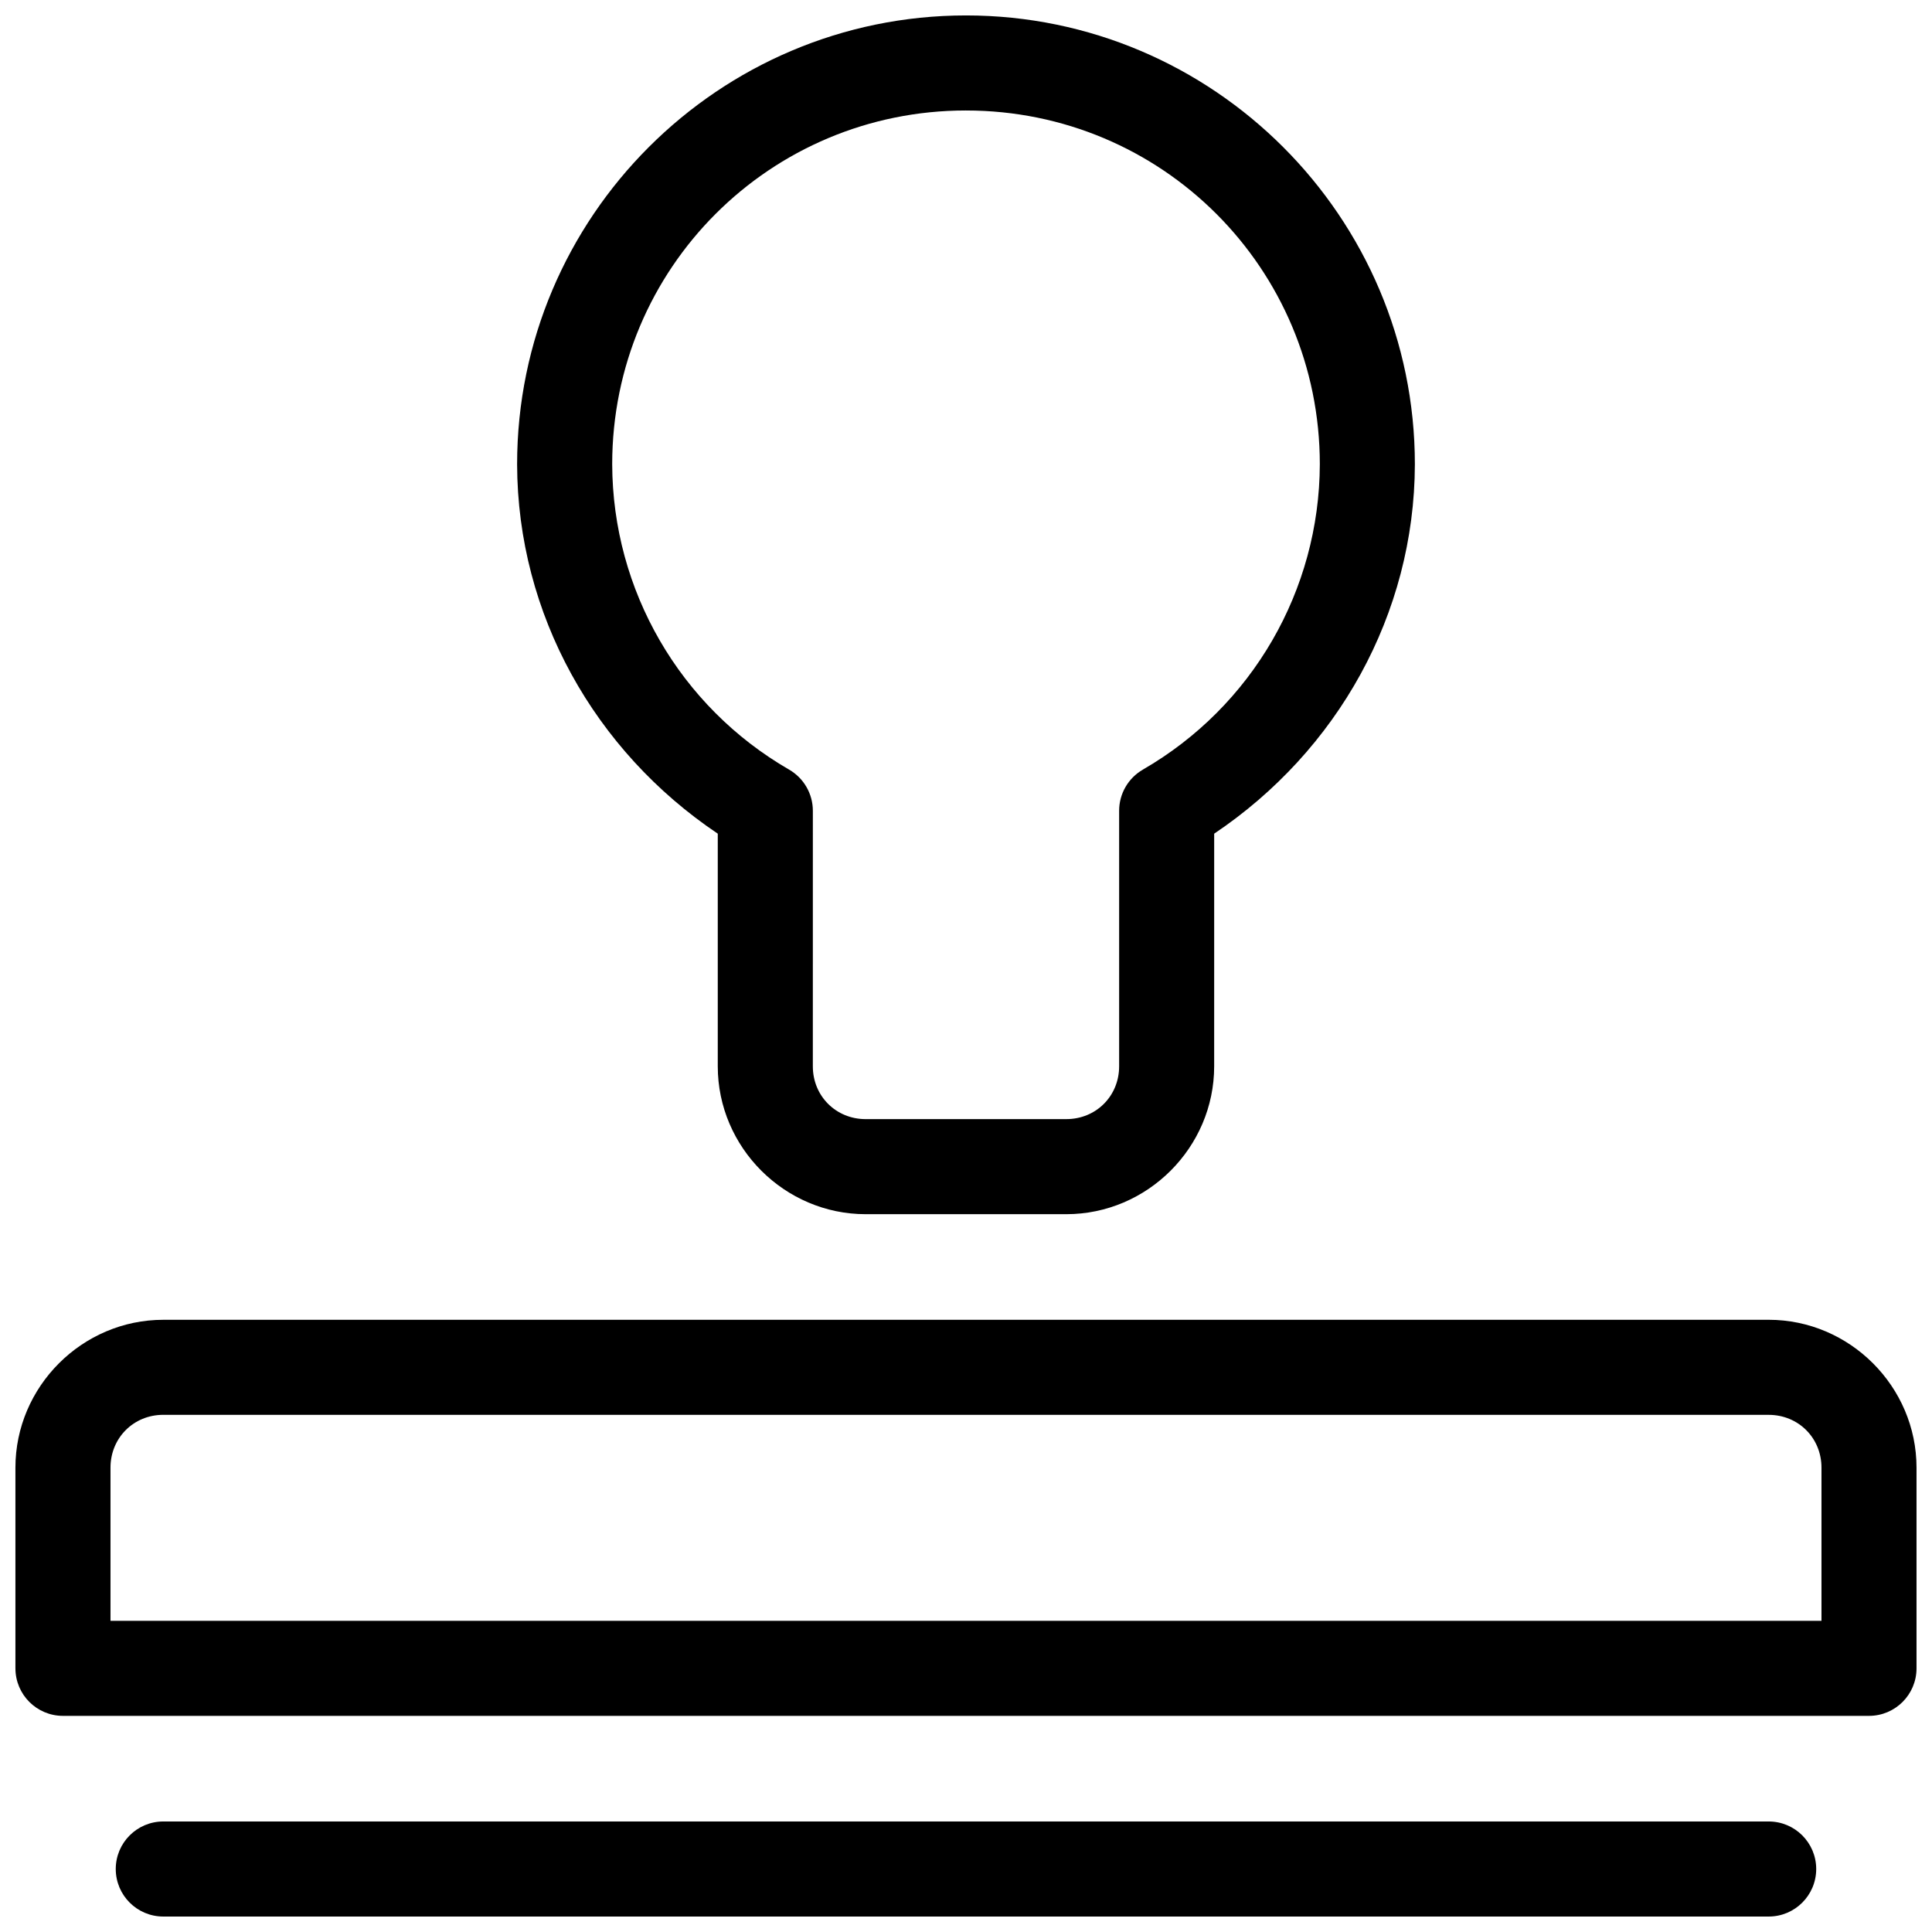
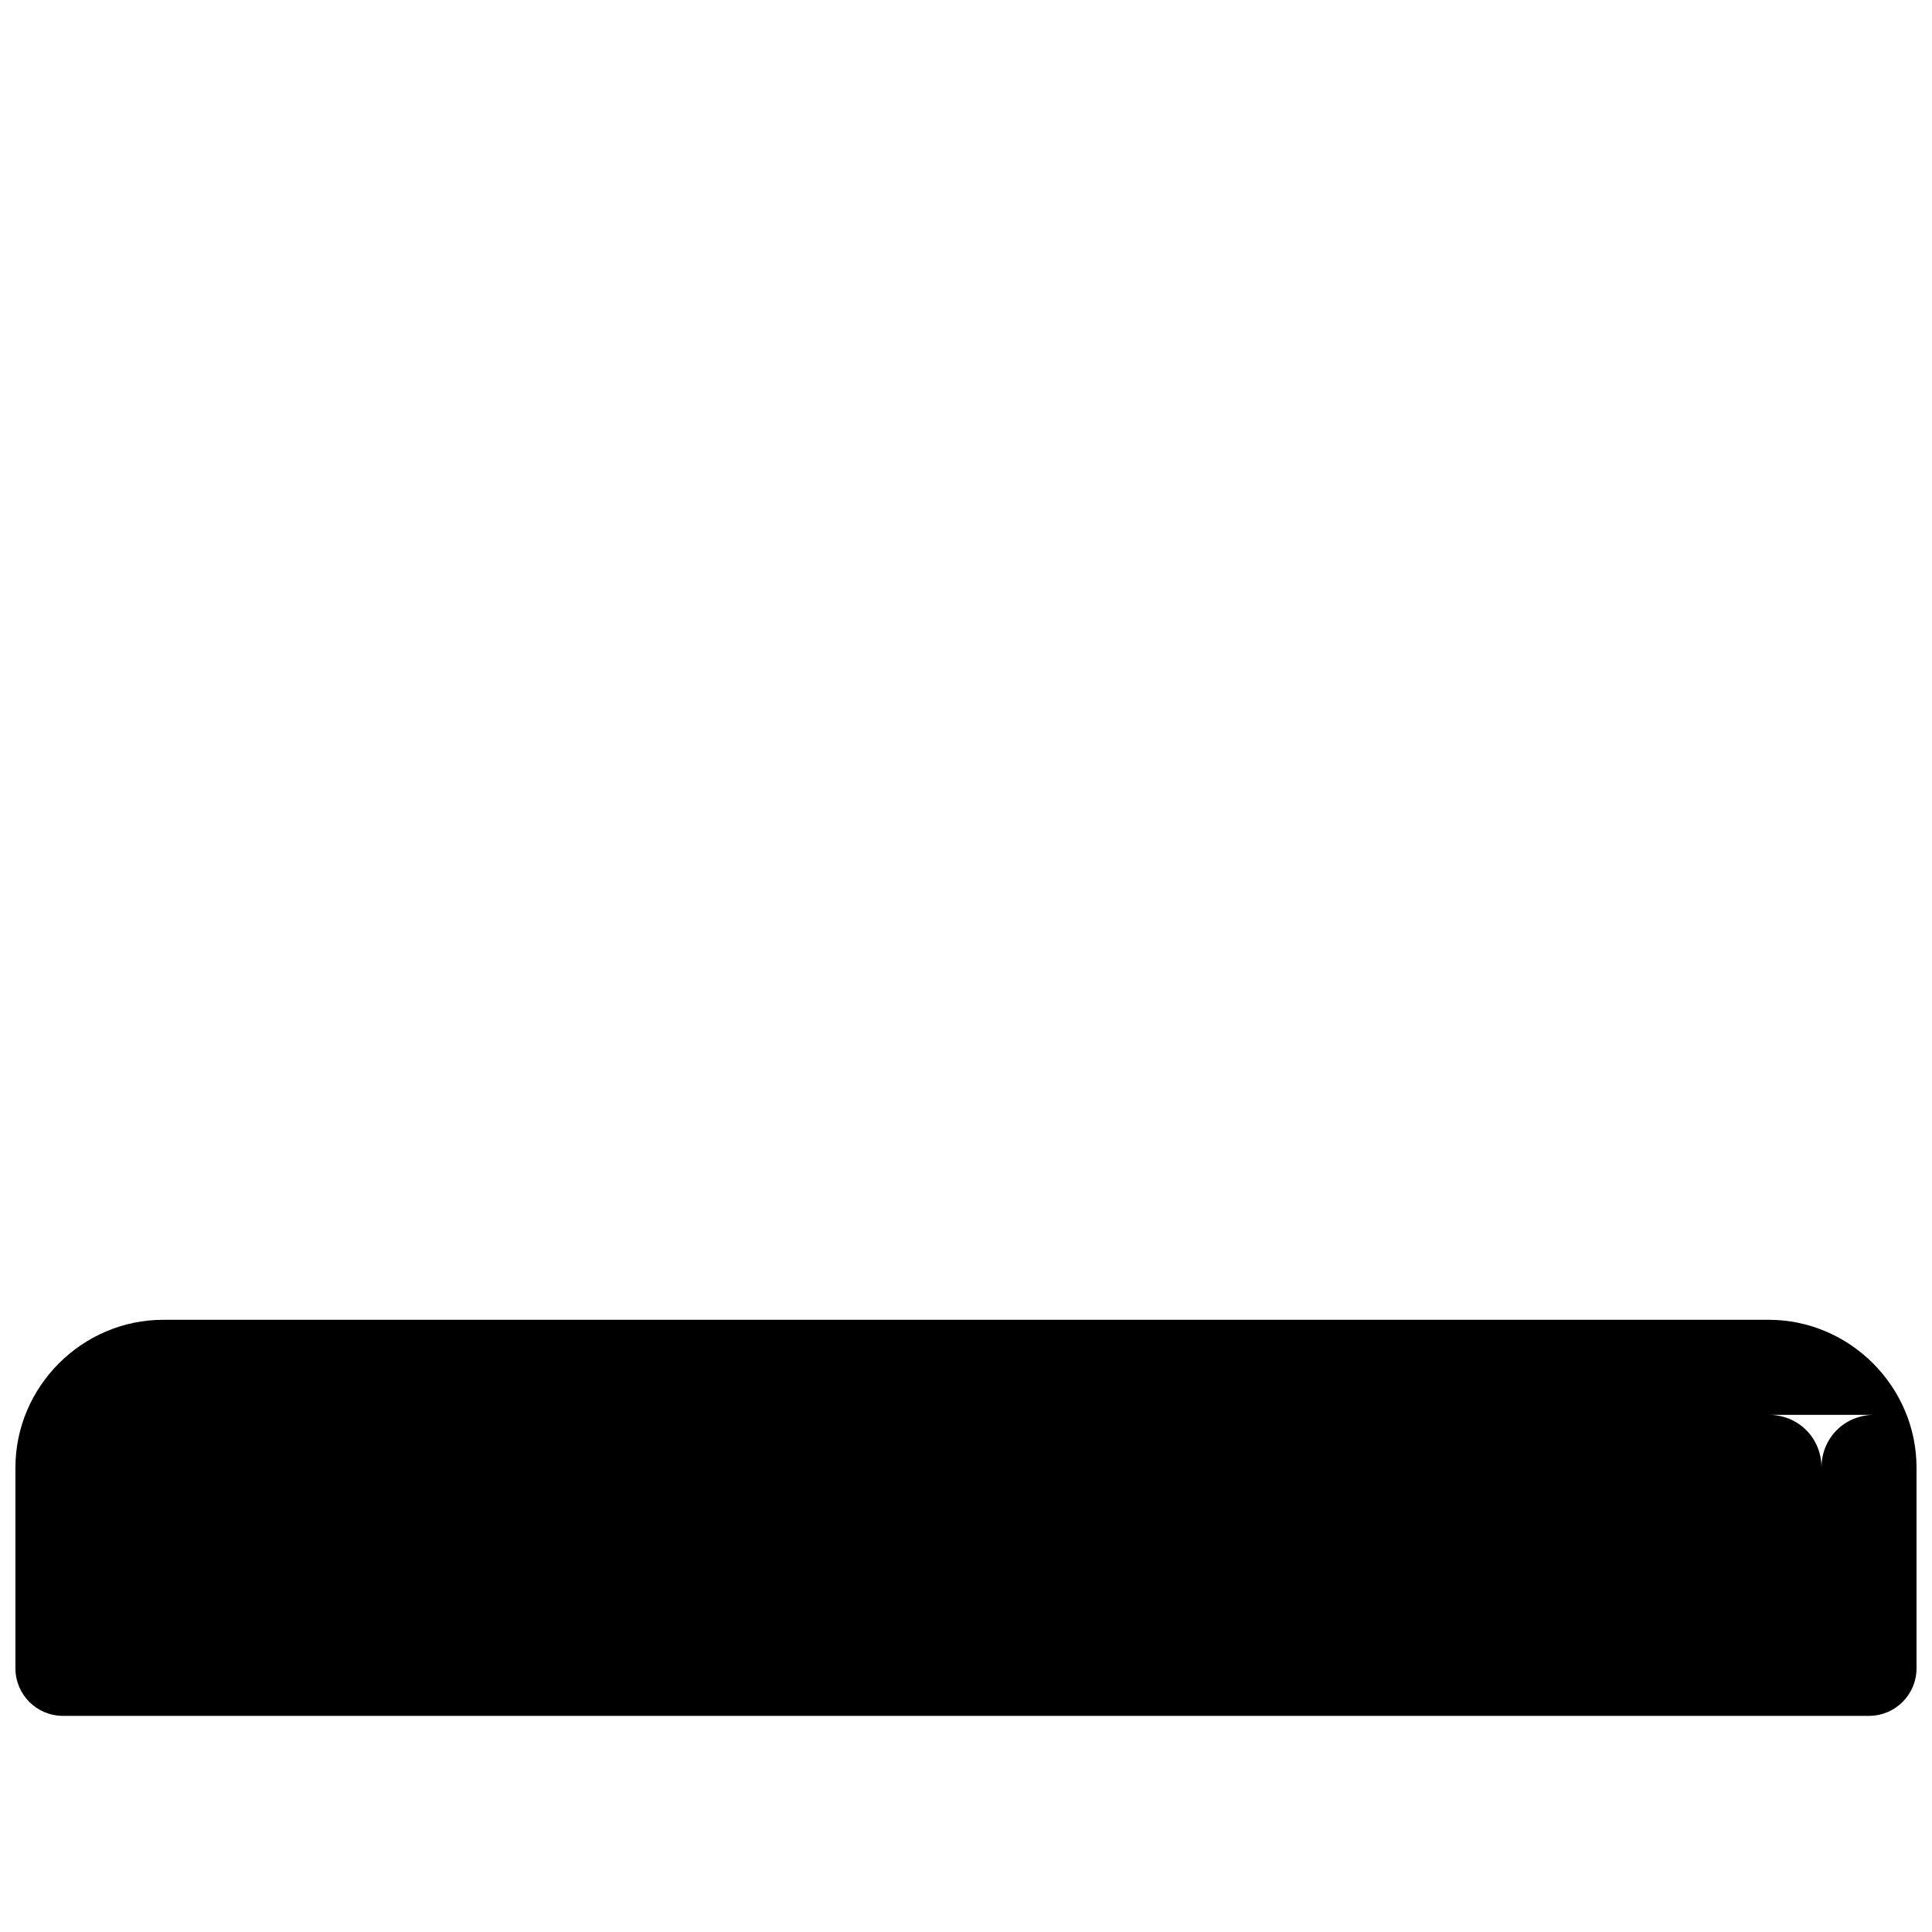
<svg xmlns="http://www.w3.org/2000/svg" width="800px" height="800px" version="1.1" viewBox="144 144 512 512">
  <defs>
    <clipPath id="c">
      <path d="m174 626h452v25.902h-452z" />
    </clipPath>
    <clipPath id="b">
      <path d="m148.09 493h503.81v106h-503.81z" />
    </clipPath>
    <clipPath id="a">
-       <path d="m281 148.09h238v317.91h-238z" />
-     </clipPath>
+       </clipPath>
  </defs>
  <g>
    <g clip-path="url(#c)">
-       <path d="m187.27 626.71c-6.953 0-12.594 5.641-12.594 12.594 0 6.957 5.641 12.598 12.594 12.598h425.45c6.957 0 12.594-5.641 12.594-12.598 0-6.953-5.637-12.594-12.594-12.594z" fill-rule="evenodd" />
-     </g>
+       </g>
    <g clip-path="url(#b)">
-       <path d="m187.27 493.76c-21.492 0-39.184 17.699-39.184 39.191v53.176h0.004c0 6.957 5.637 12.594 12.594 12.594h478.62c6.957 0 12.594-5.637 12.594-12.594v-53.18c0-21.492-17.691-39.191-39.184-39.191zm0 25.191h425.45c7.879 0 13.992 6.125 13.992 14.004v40.582l-453.43-0.008v-40.582c0-7.879 6.113-14.004 13.992-14.004z" fill-rule="evenodd" />
+       <path d="m187.27 493.76c-21.492 0-39.184 17.699-39.184 39.191v53.176h0.004c0 6.957 5.637 12.594 12.594 12.594h478.62c6.957 0 12.594-5.637 12.594-12.594v-53.18c0-21.492-17.691-39.191-39.184-39.191zm0 25.191h425.45c7.879 0 13.992 6.125 13.992 14.004v40.582v-40.582c0-7.879 6.113-14.004 13.992-14.004z" fill-rule="evenodd" />
    </g>
    <g clip-path="url(#a)">
-       <path d="m400 148.09c-65.547 0-118.96 53.398-118.96 118.95v0.004 0.039c0.109 39.668 20.523 75.93 53.176 97.848v61.656c0 21.492 17.699 39.184 39.191 39.184h53.176c21.492 0 39.184-17.691 39.184-39.184l0.004-61.656c32.652-21.918 53.074-58.184 53.184-97.852v-0.039c0-65.547-53.406-118.95-118.95-118.95zm0 25.191c51.926 0 93.754 41.812 93.766 93.734-0.094 33.422-17.941 64.223-46.887 80.934v0.004c-3.898 2.25-6.301 6.41-6.297 10.91v67.719c0 7.879-6.113 13.992-13.992 13.992l-53.176 0.004c-7.879 0-14.004-6.113-14.004-13.992l0.004-67.723c0-4.5-2.402-8.66-6.301-10.914-28.938-16.707-46.773-47.496-46.875-80.914v-0.02-0.012c0.016-51.918 41.844-93.727 93.766-93.727z" fill-rule="evenodd" />
-     </g>
+       </g>
  </g>
</svg>